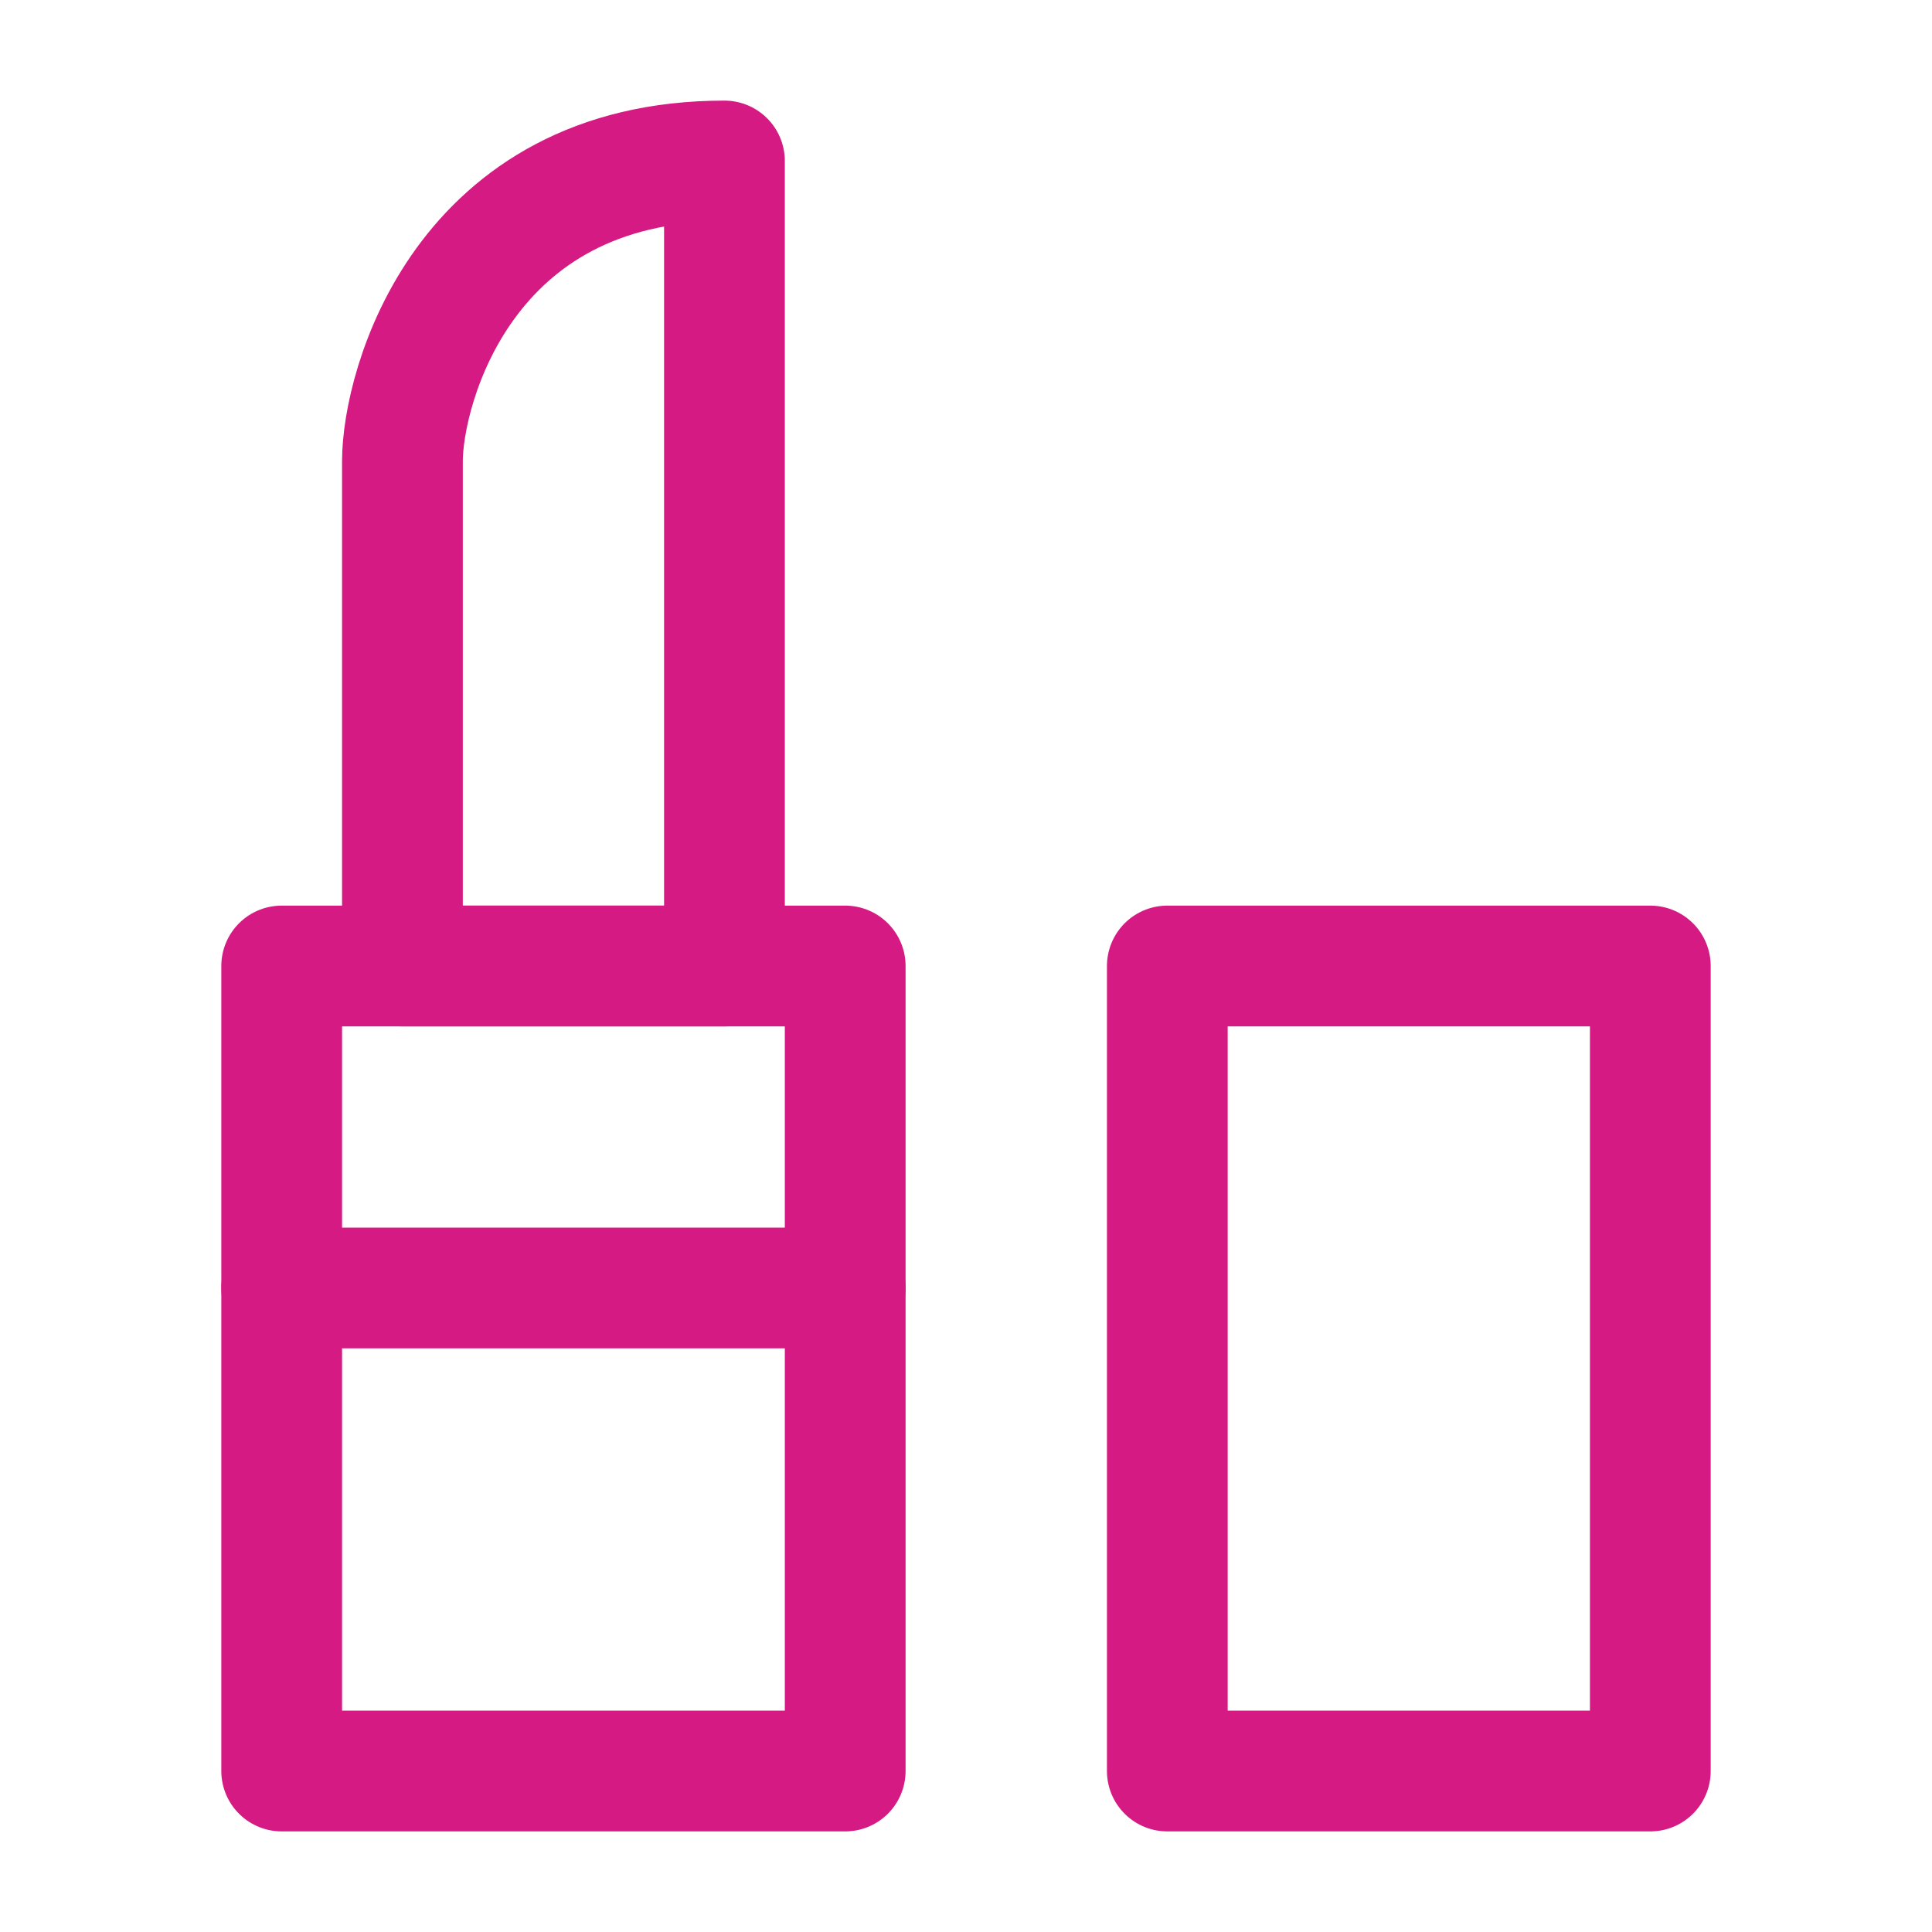
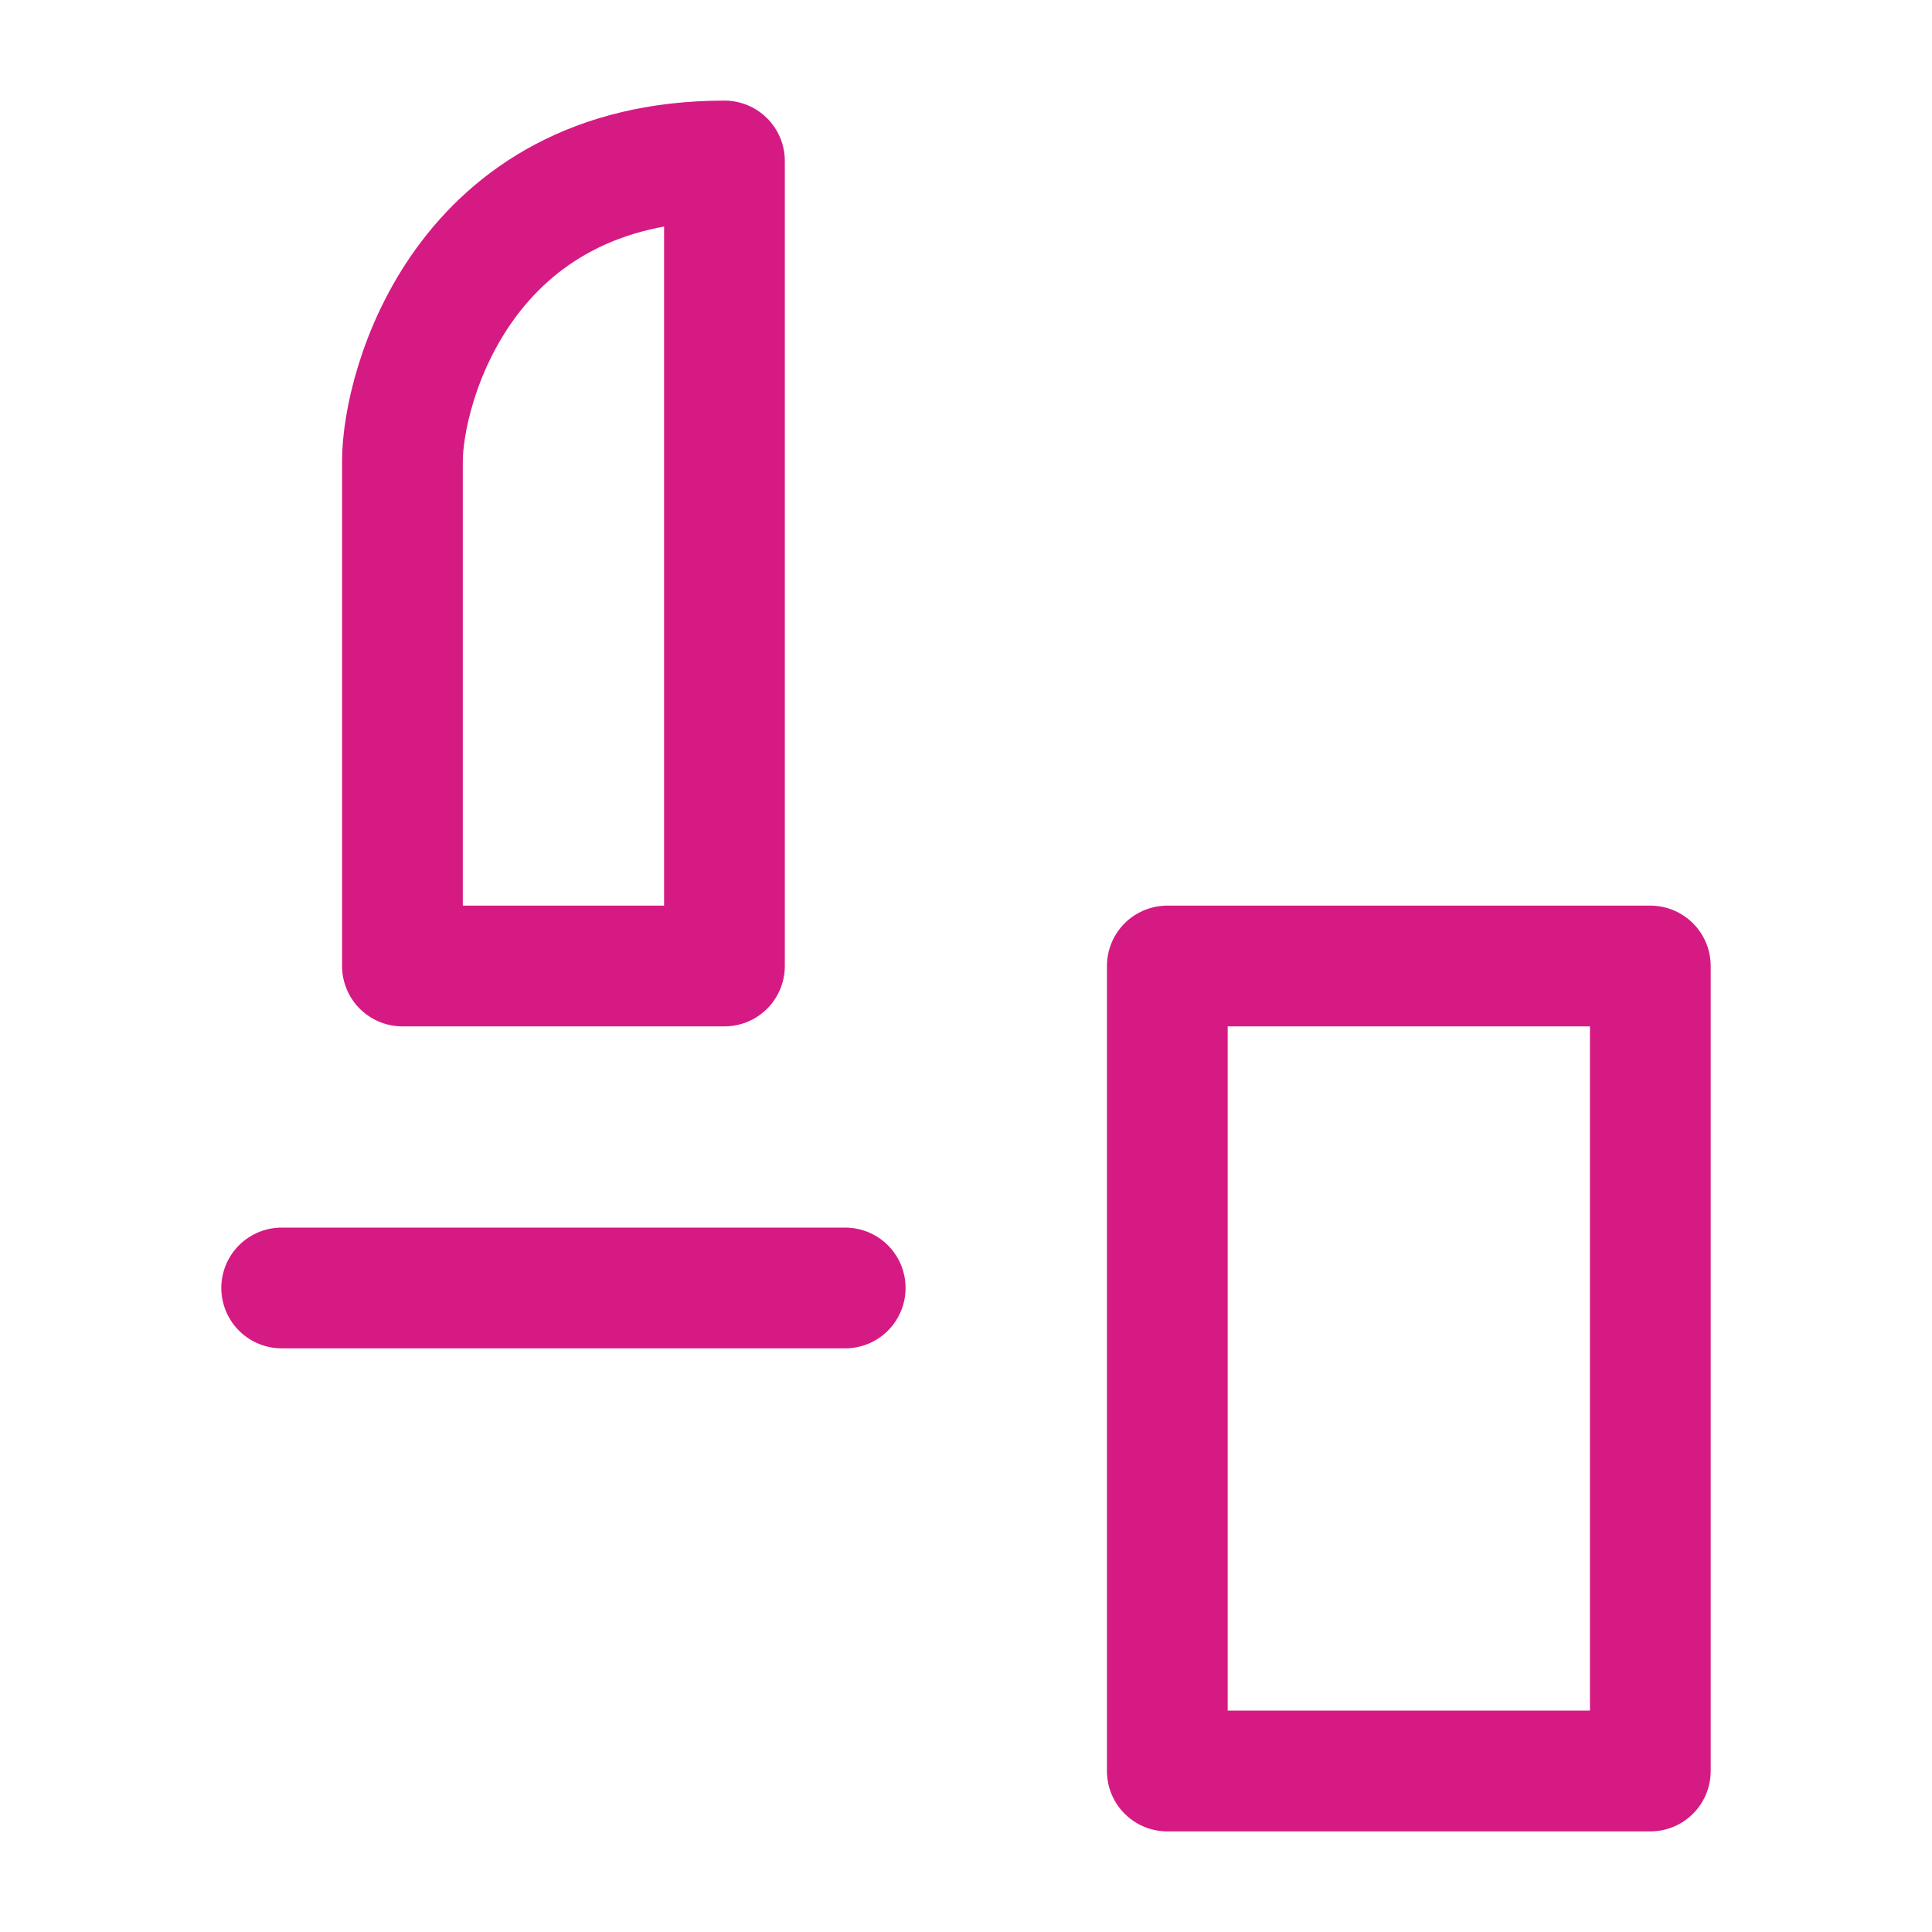
<svg xmlns="http://www.w3.org/2000/svg" width="40" height="40" viewBox="0 0 40 40" fill="none">
  <g id="kosmetycznej">
    <path id="Vector" d="M34.168 20H24.168V36.667H34.168V20Z" stroke="#D61A83" stroke-width="2.5" stroke-linecap="round" stroke-linejoin="round" />
-     <path id="Vector_2" d="M17.499 20H5.832V36.667H17.499V20Z" stroke="#D61A83" stroke-width="2.5" stroke-linecap="round" stroke-linejoin="round" />
    <path id="Vector_3" d="M8.332 9.546V20H14.999V3.333C9.582 3.333 8.332 8.03 8.332 9.546Z" stroke="#D61A83" stroke-width="2.5" stroke-linecap="round" stroke-linejoin="round" />
    <path id="Vector_4" d="M5.832 26.666H17.499" stroke="#D61A83" stroke-width="2.5" stroke-linecap="round" stroke-linejoin="round" />
  </g>
</svg>